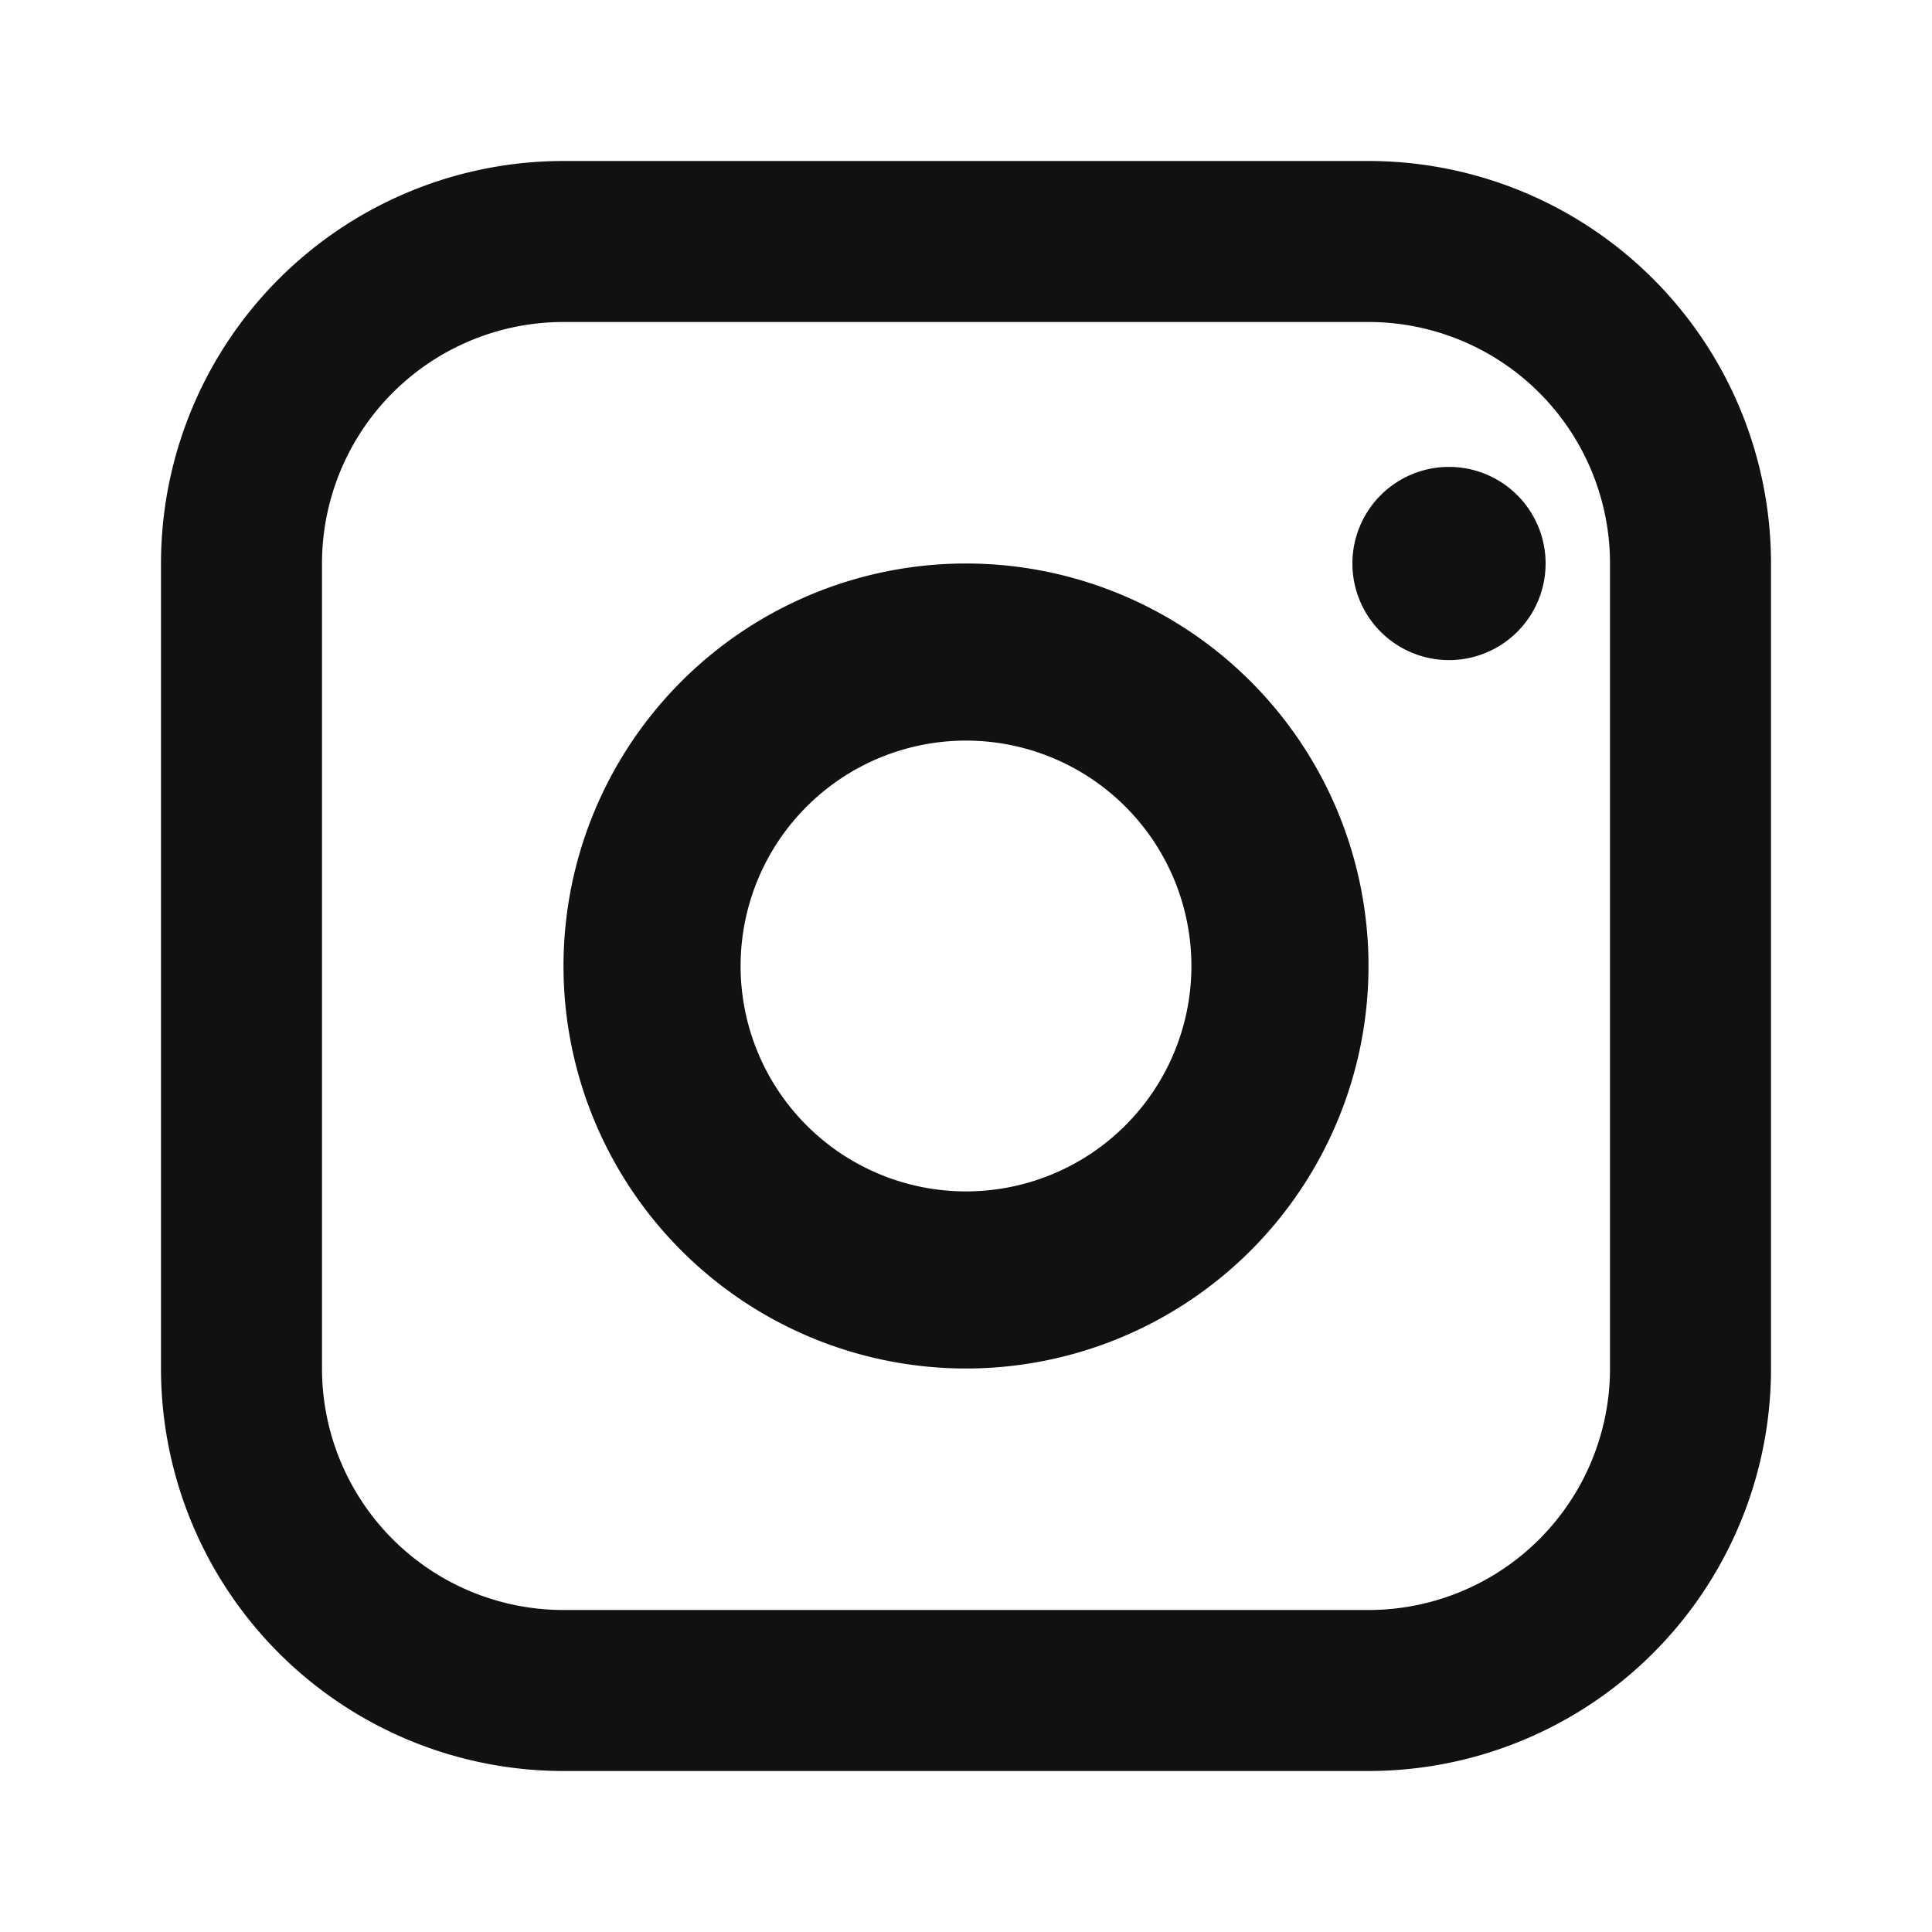
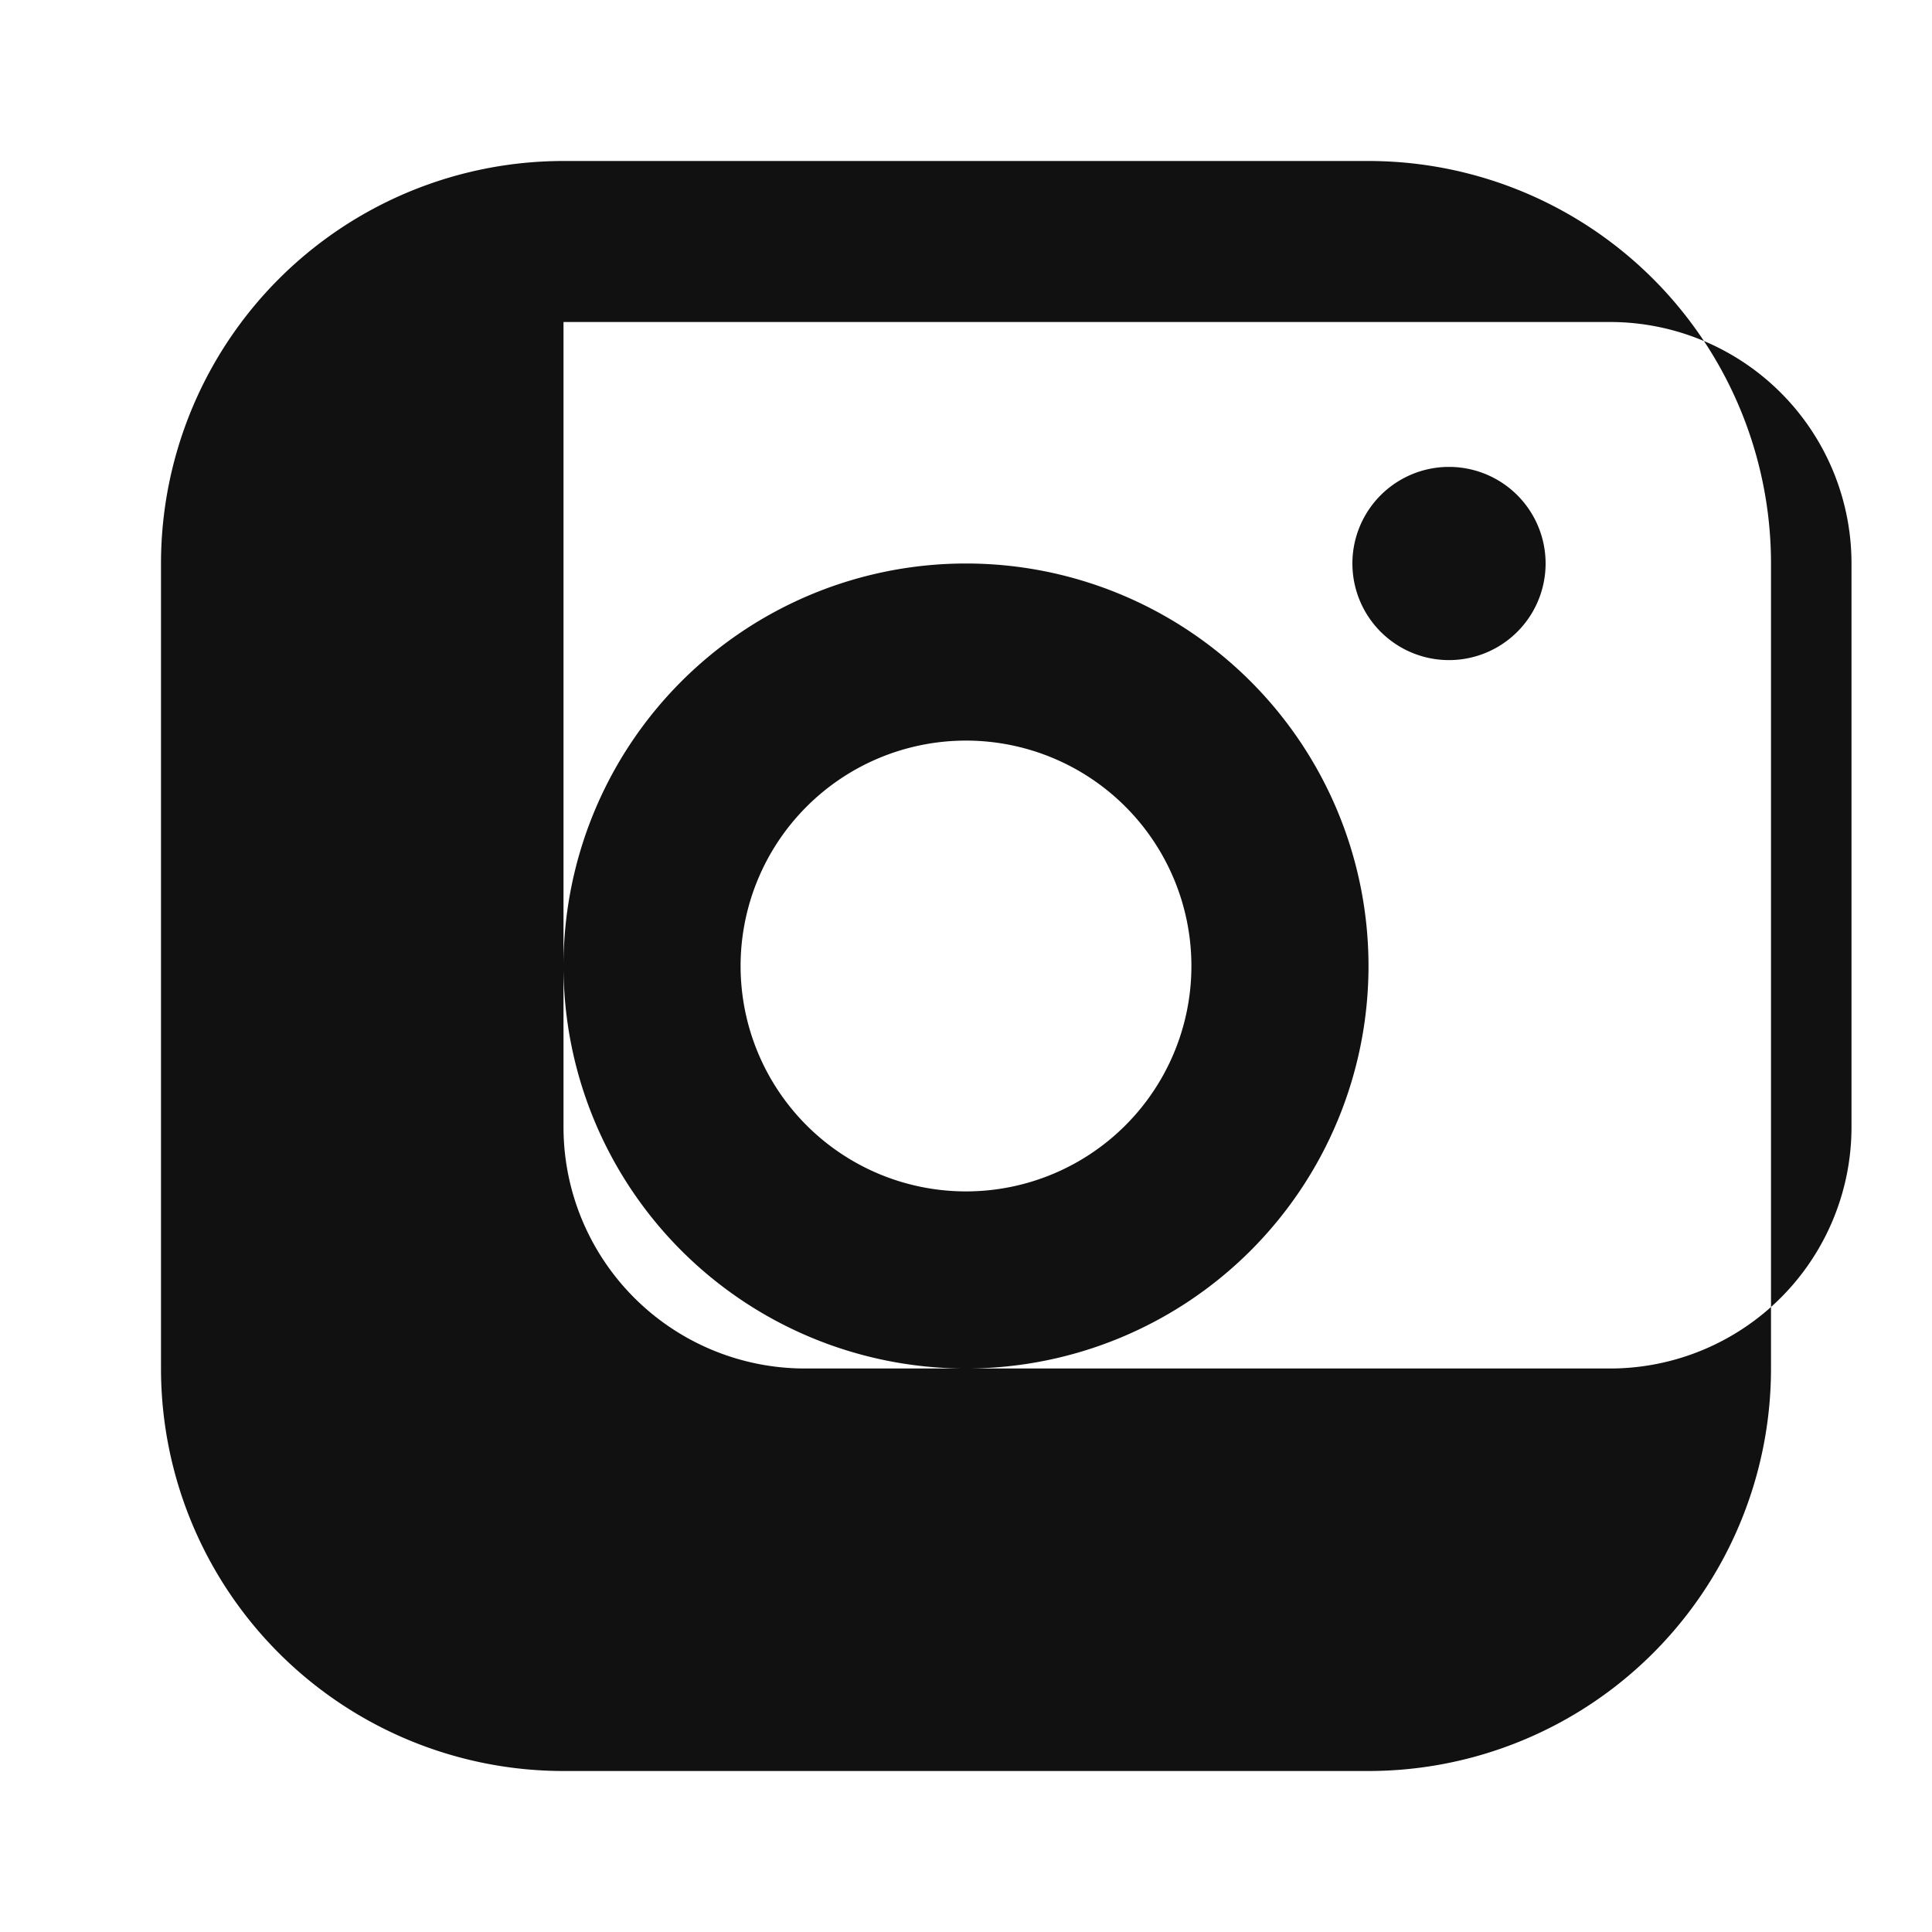
<svg xmlns="http://www.w3.org/2000/svg" viewBox="0 0 24 24">
-   <path fill="#111" d="M7 2h10a5 5 0 0 1 5 5v10a5 5 0 0 1-5 5H7a5 5 0 0 1-5-5V7a5 5 0 0 1 5-5zm0 2a3 3 0 0 0-3 3v10a3 3 0 0 0 3 3h10a3 3 0 0 0 3-3V7a3 3 0 0 0-3-3H7zm5 3a5 5 0 1 1 0 10 5 5 0 0 1 0-10zm0 2.2a2.8 2.8 0 1 0 0 5.6 2.8 2.8 0 0 0 0-5.6zM18 5.8a1.2 1.2 0 1 1 0 2.4 1.2 1.2 0 0 1 0-2.4z" />
+   <path fill="#111" d="M7 2h10a5 5 0 0 1 5 5v10a5 5 0 0 1-5 5H7a5 5 0 0 1-5-5V7a5 5 0 0 1 5-5zm0 2v10a3 3 0 0 0 3 3h10a3 3 0 0 0 3-3V7a3 3 0 0 0-3-3H7zm5 3a5 5 0 1 1 0 10 5 5 0 0 1 0-10zm0 2.2a2.8 2.8 0 1 0 0 5.6 2.8 2.8 0 0 0 0-5.6zM18 5.8a1.2 1.2 0 1 1 0 2.4 1.2 1.2 0 0 1 0-2.4z" />
</svg>